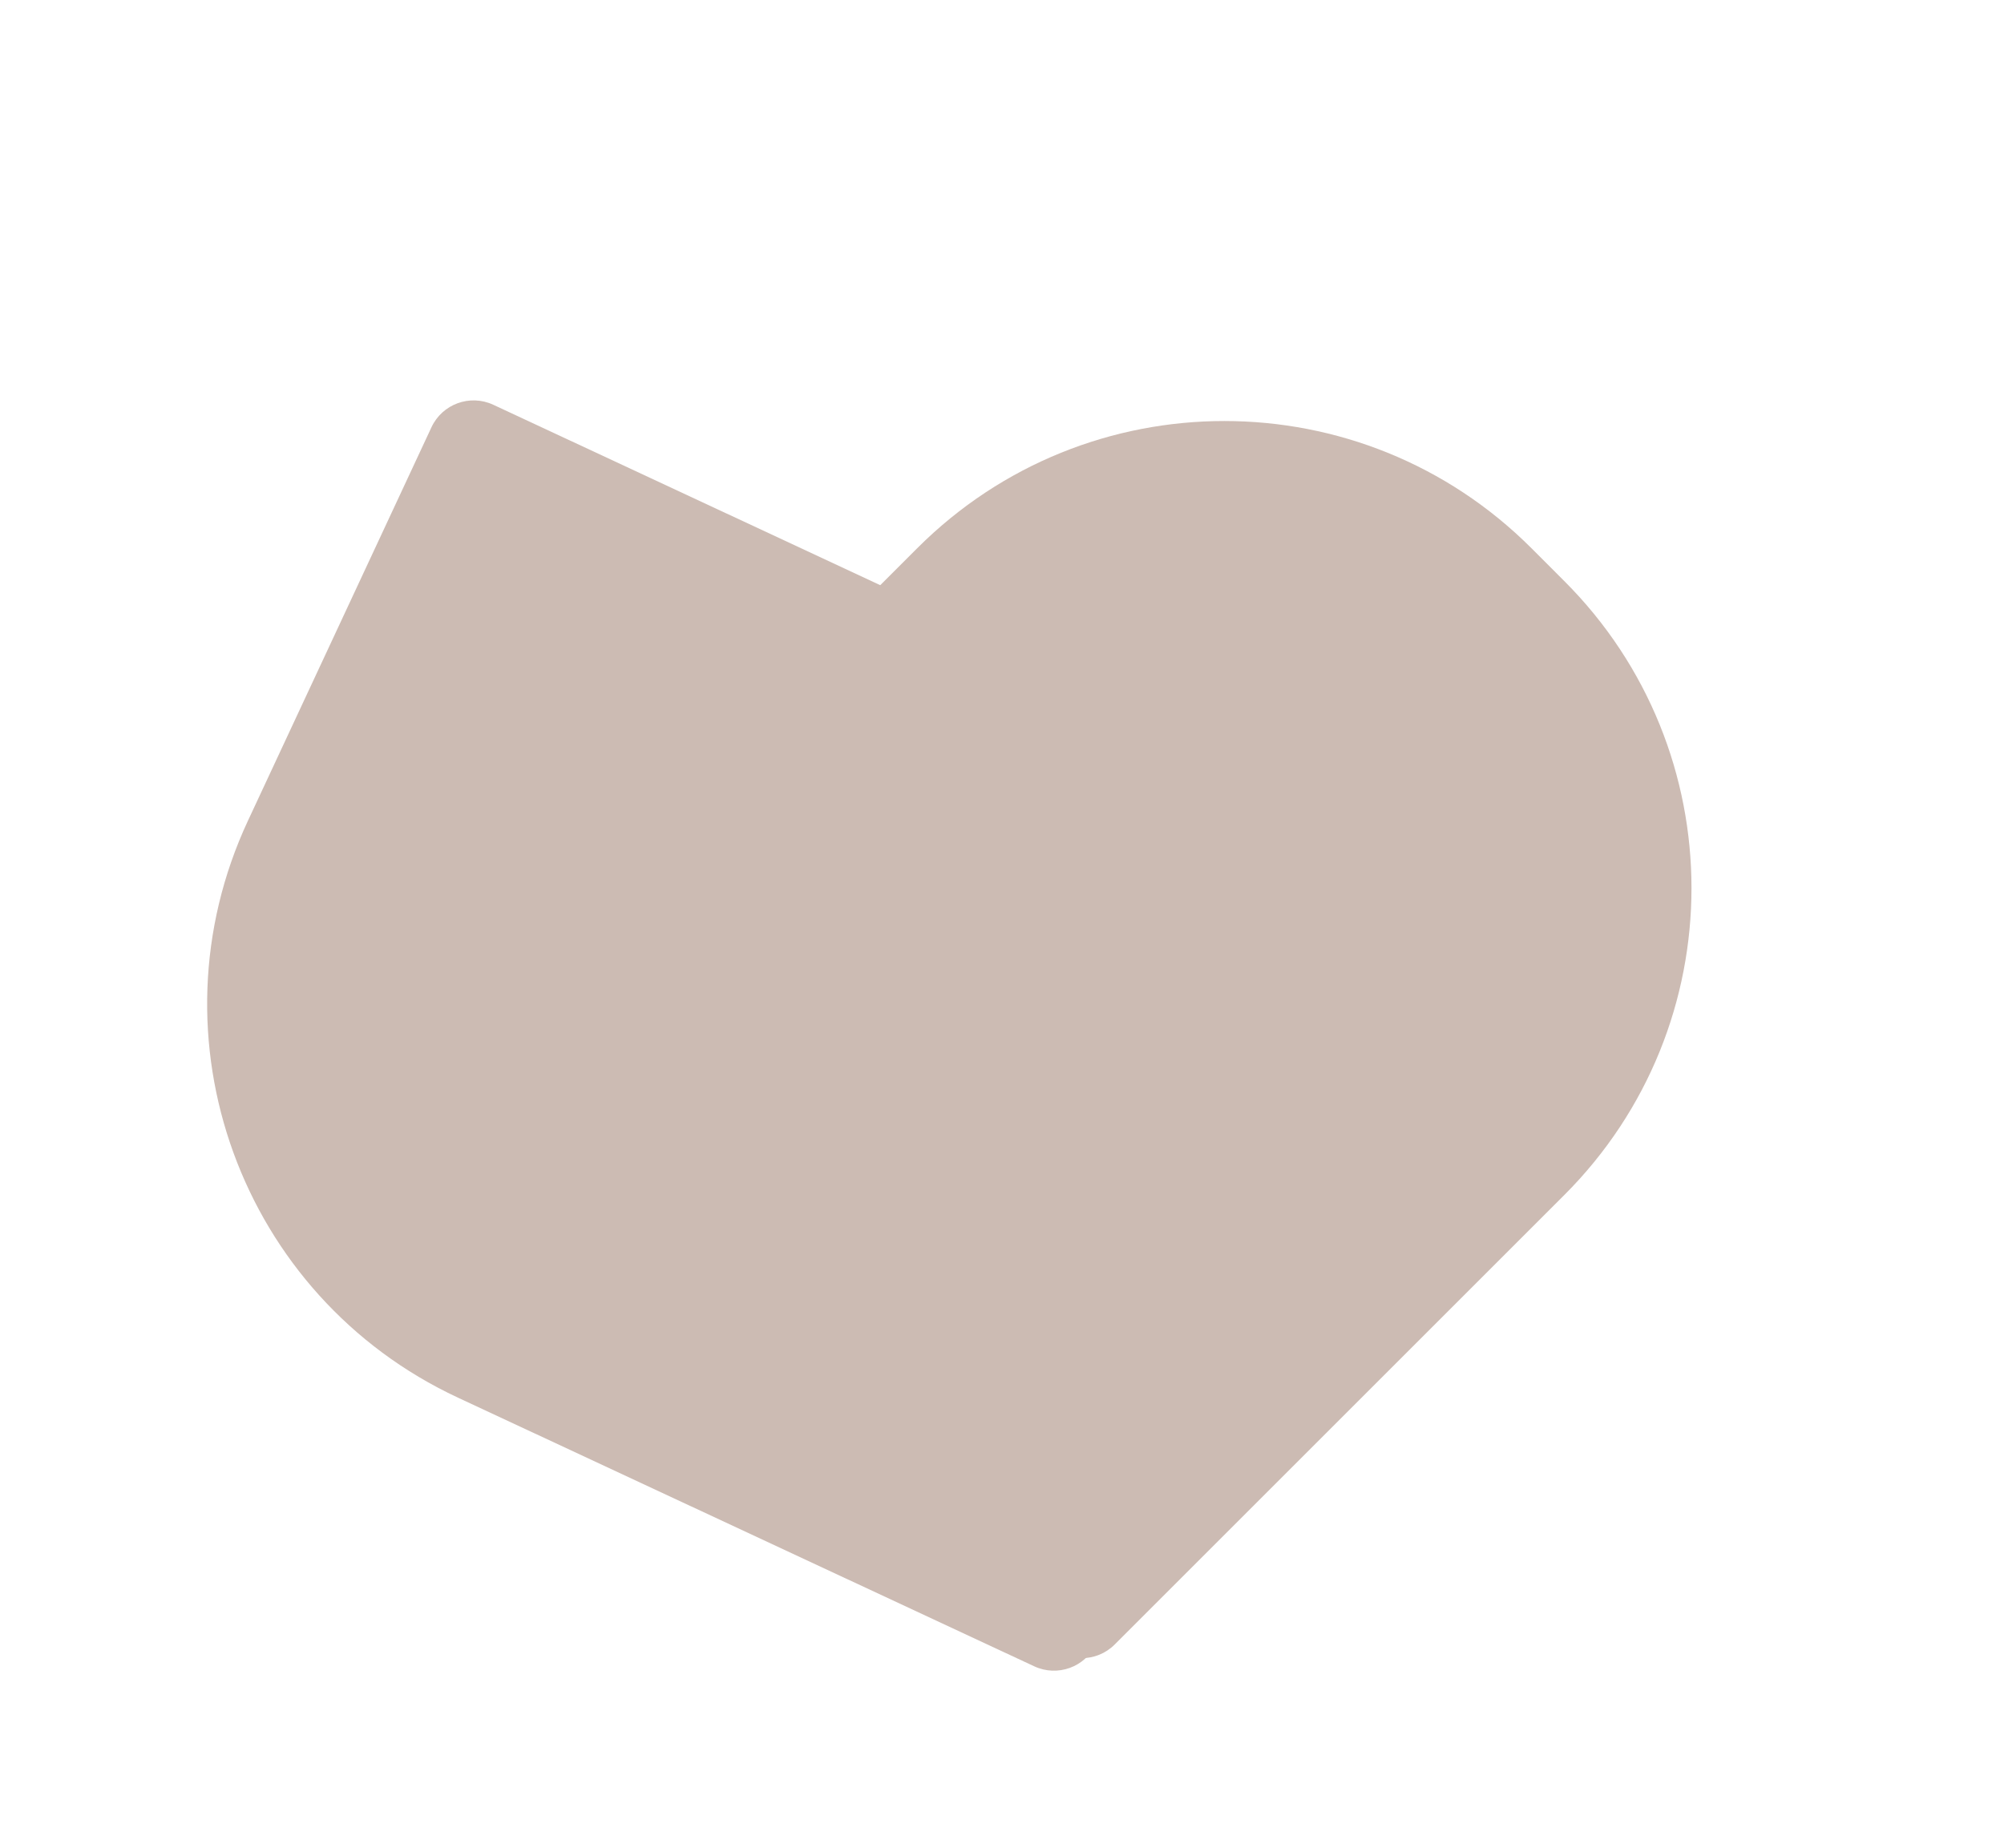
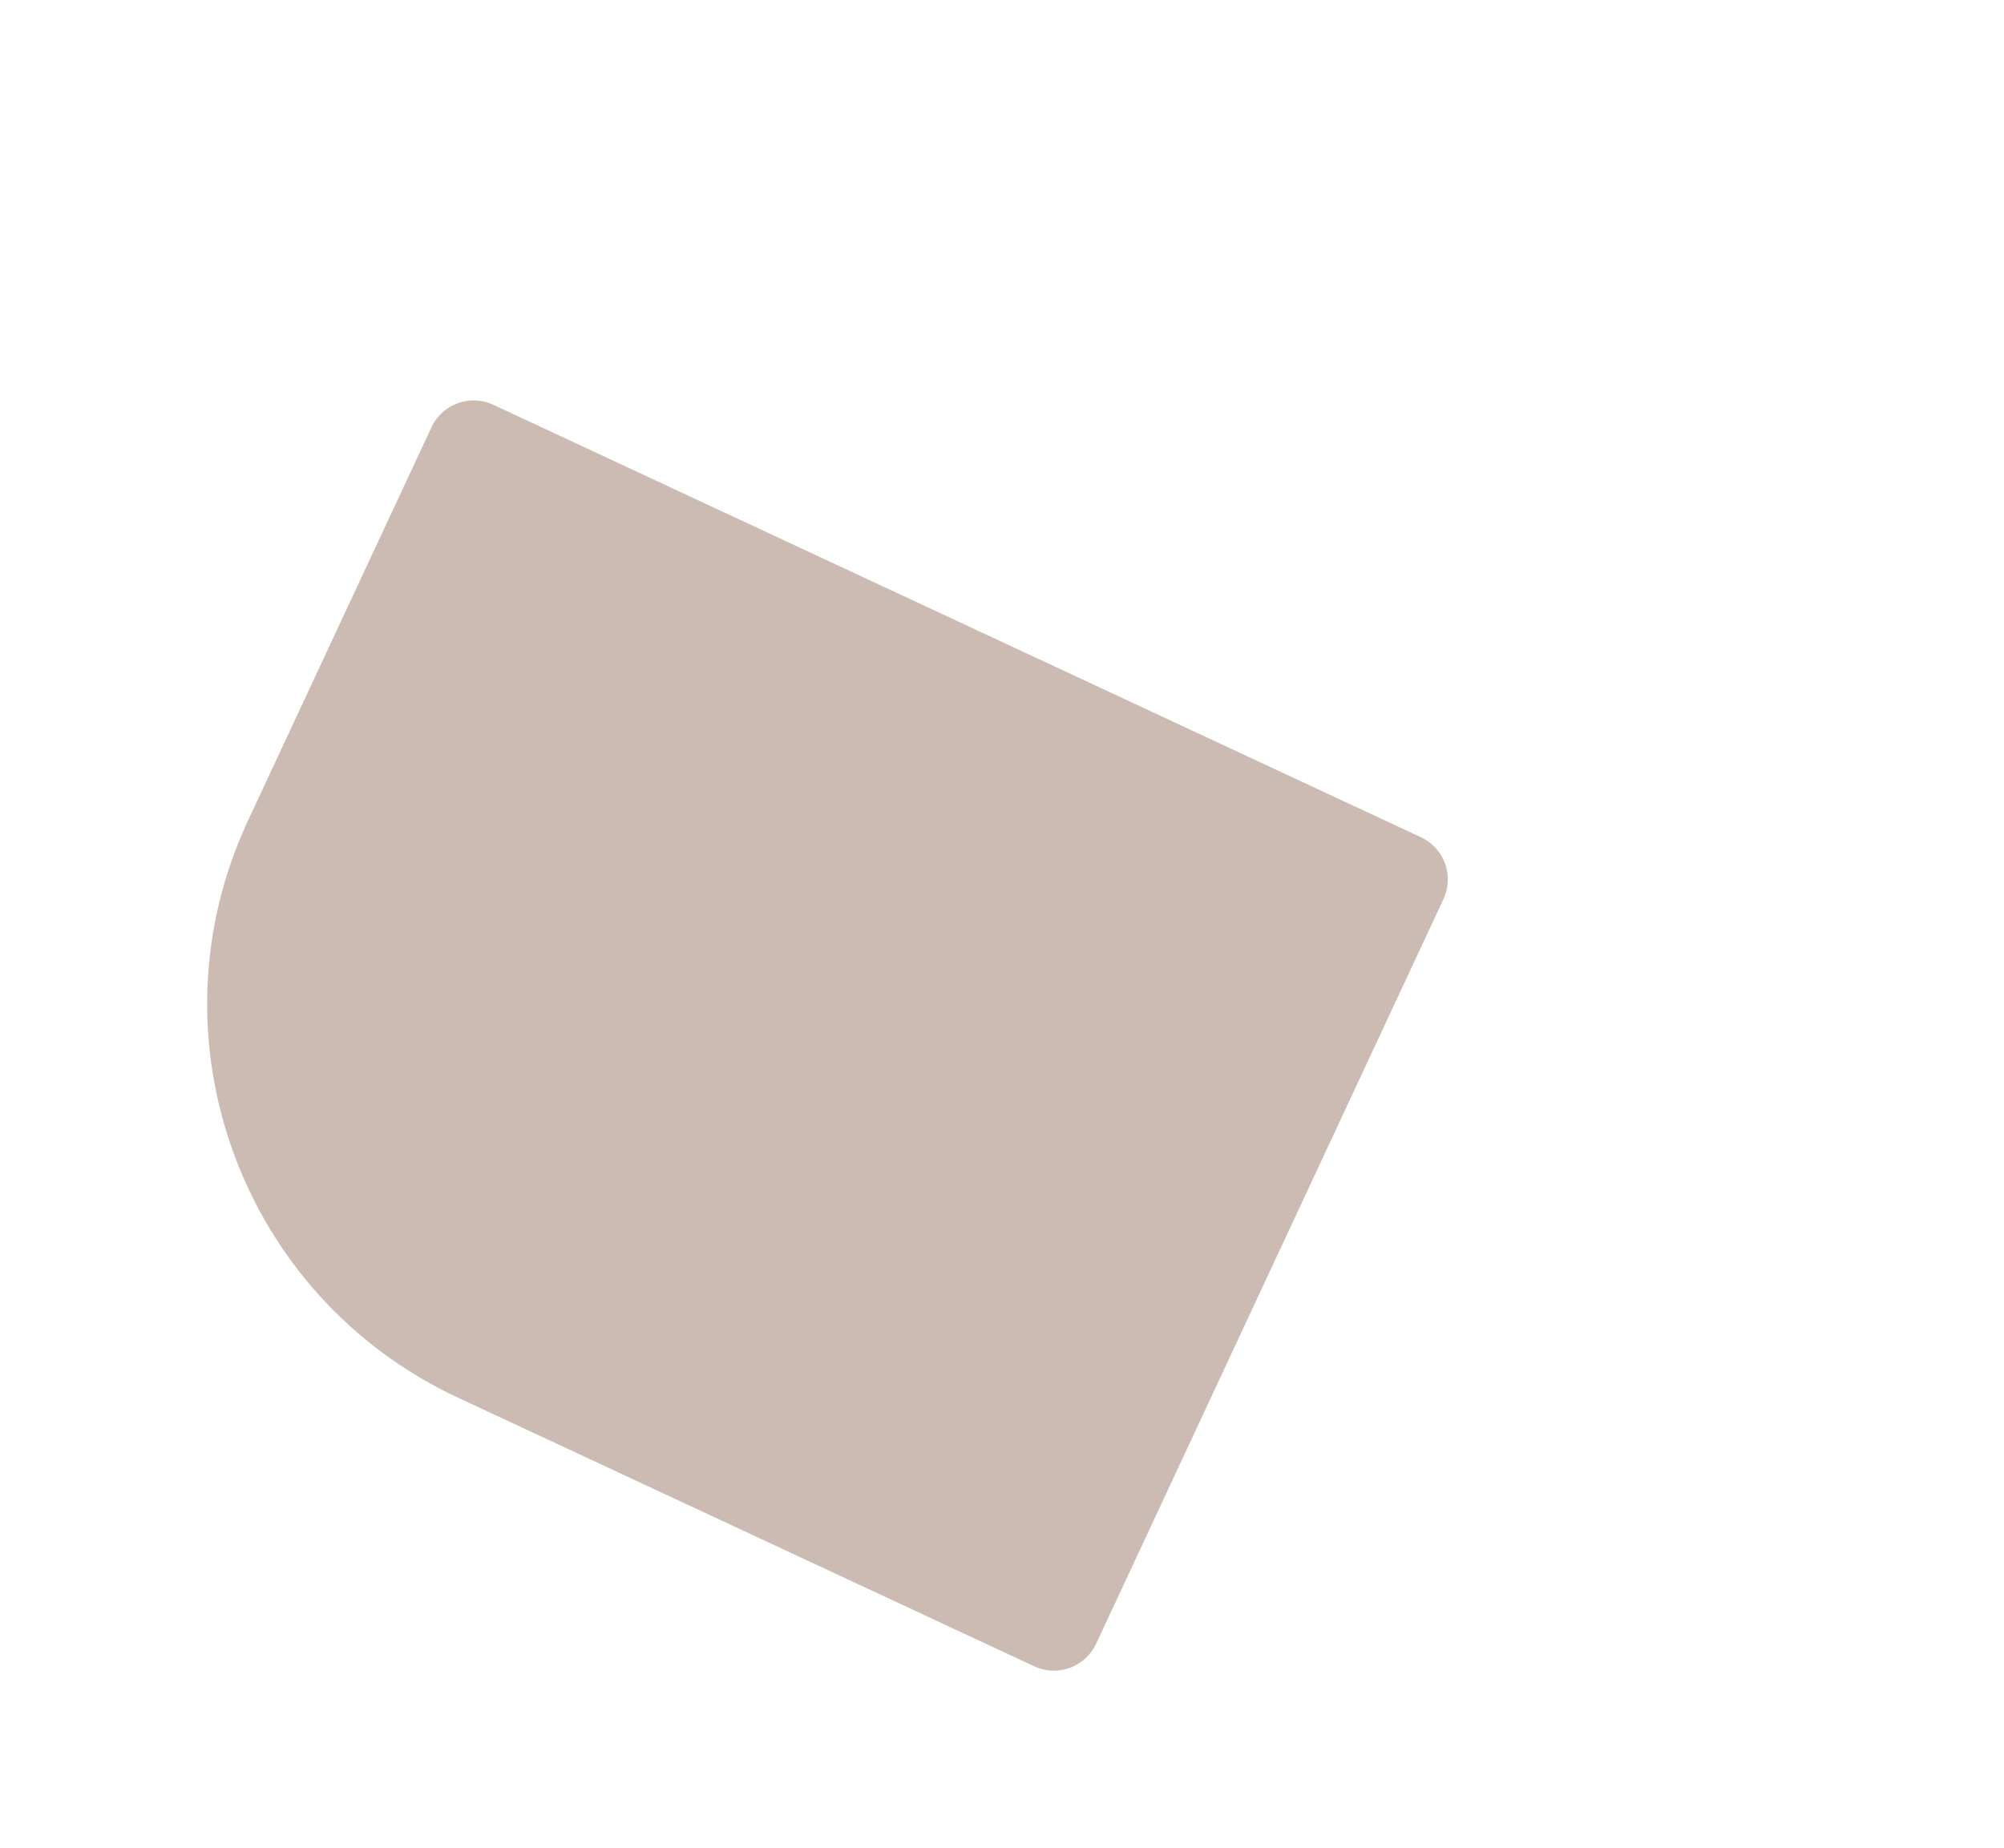
<svg xmlns="http://www.w3.org/2000/svg" width="90" height="83" viewBox="0 0 90 83" fill="none">
  <path d="M19.377 19.194C19.864 18.148 21.108 17.695 22.154 18.183L63.816 37.611C64.862 38.098 65.315 39.342 64.827 40.387L49.226 73.844C48.738 74.89 47.495 75.342 46.449 74.855L20.568 62.786C10.806 58.234 6.583 46.63 11.135 36.869L19.377 19.194Z" fill="#CCBBB3" />
-   <path d="M68.776 24.625C61.159 17.009 48.811 17.009 41.195 24.625L21.002 44.818C20.186 45.634 20.186 46.957 21.002 47.773L47.105 73.876C47.921 74.692 49.244 74.692 50.06 73.876L70.253 53.683C77.869 46.067 77.869 33.719 70.253 26.103L68.776 24.625Z" fill="#CCBBB3" />
</svg>